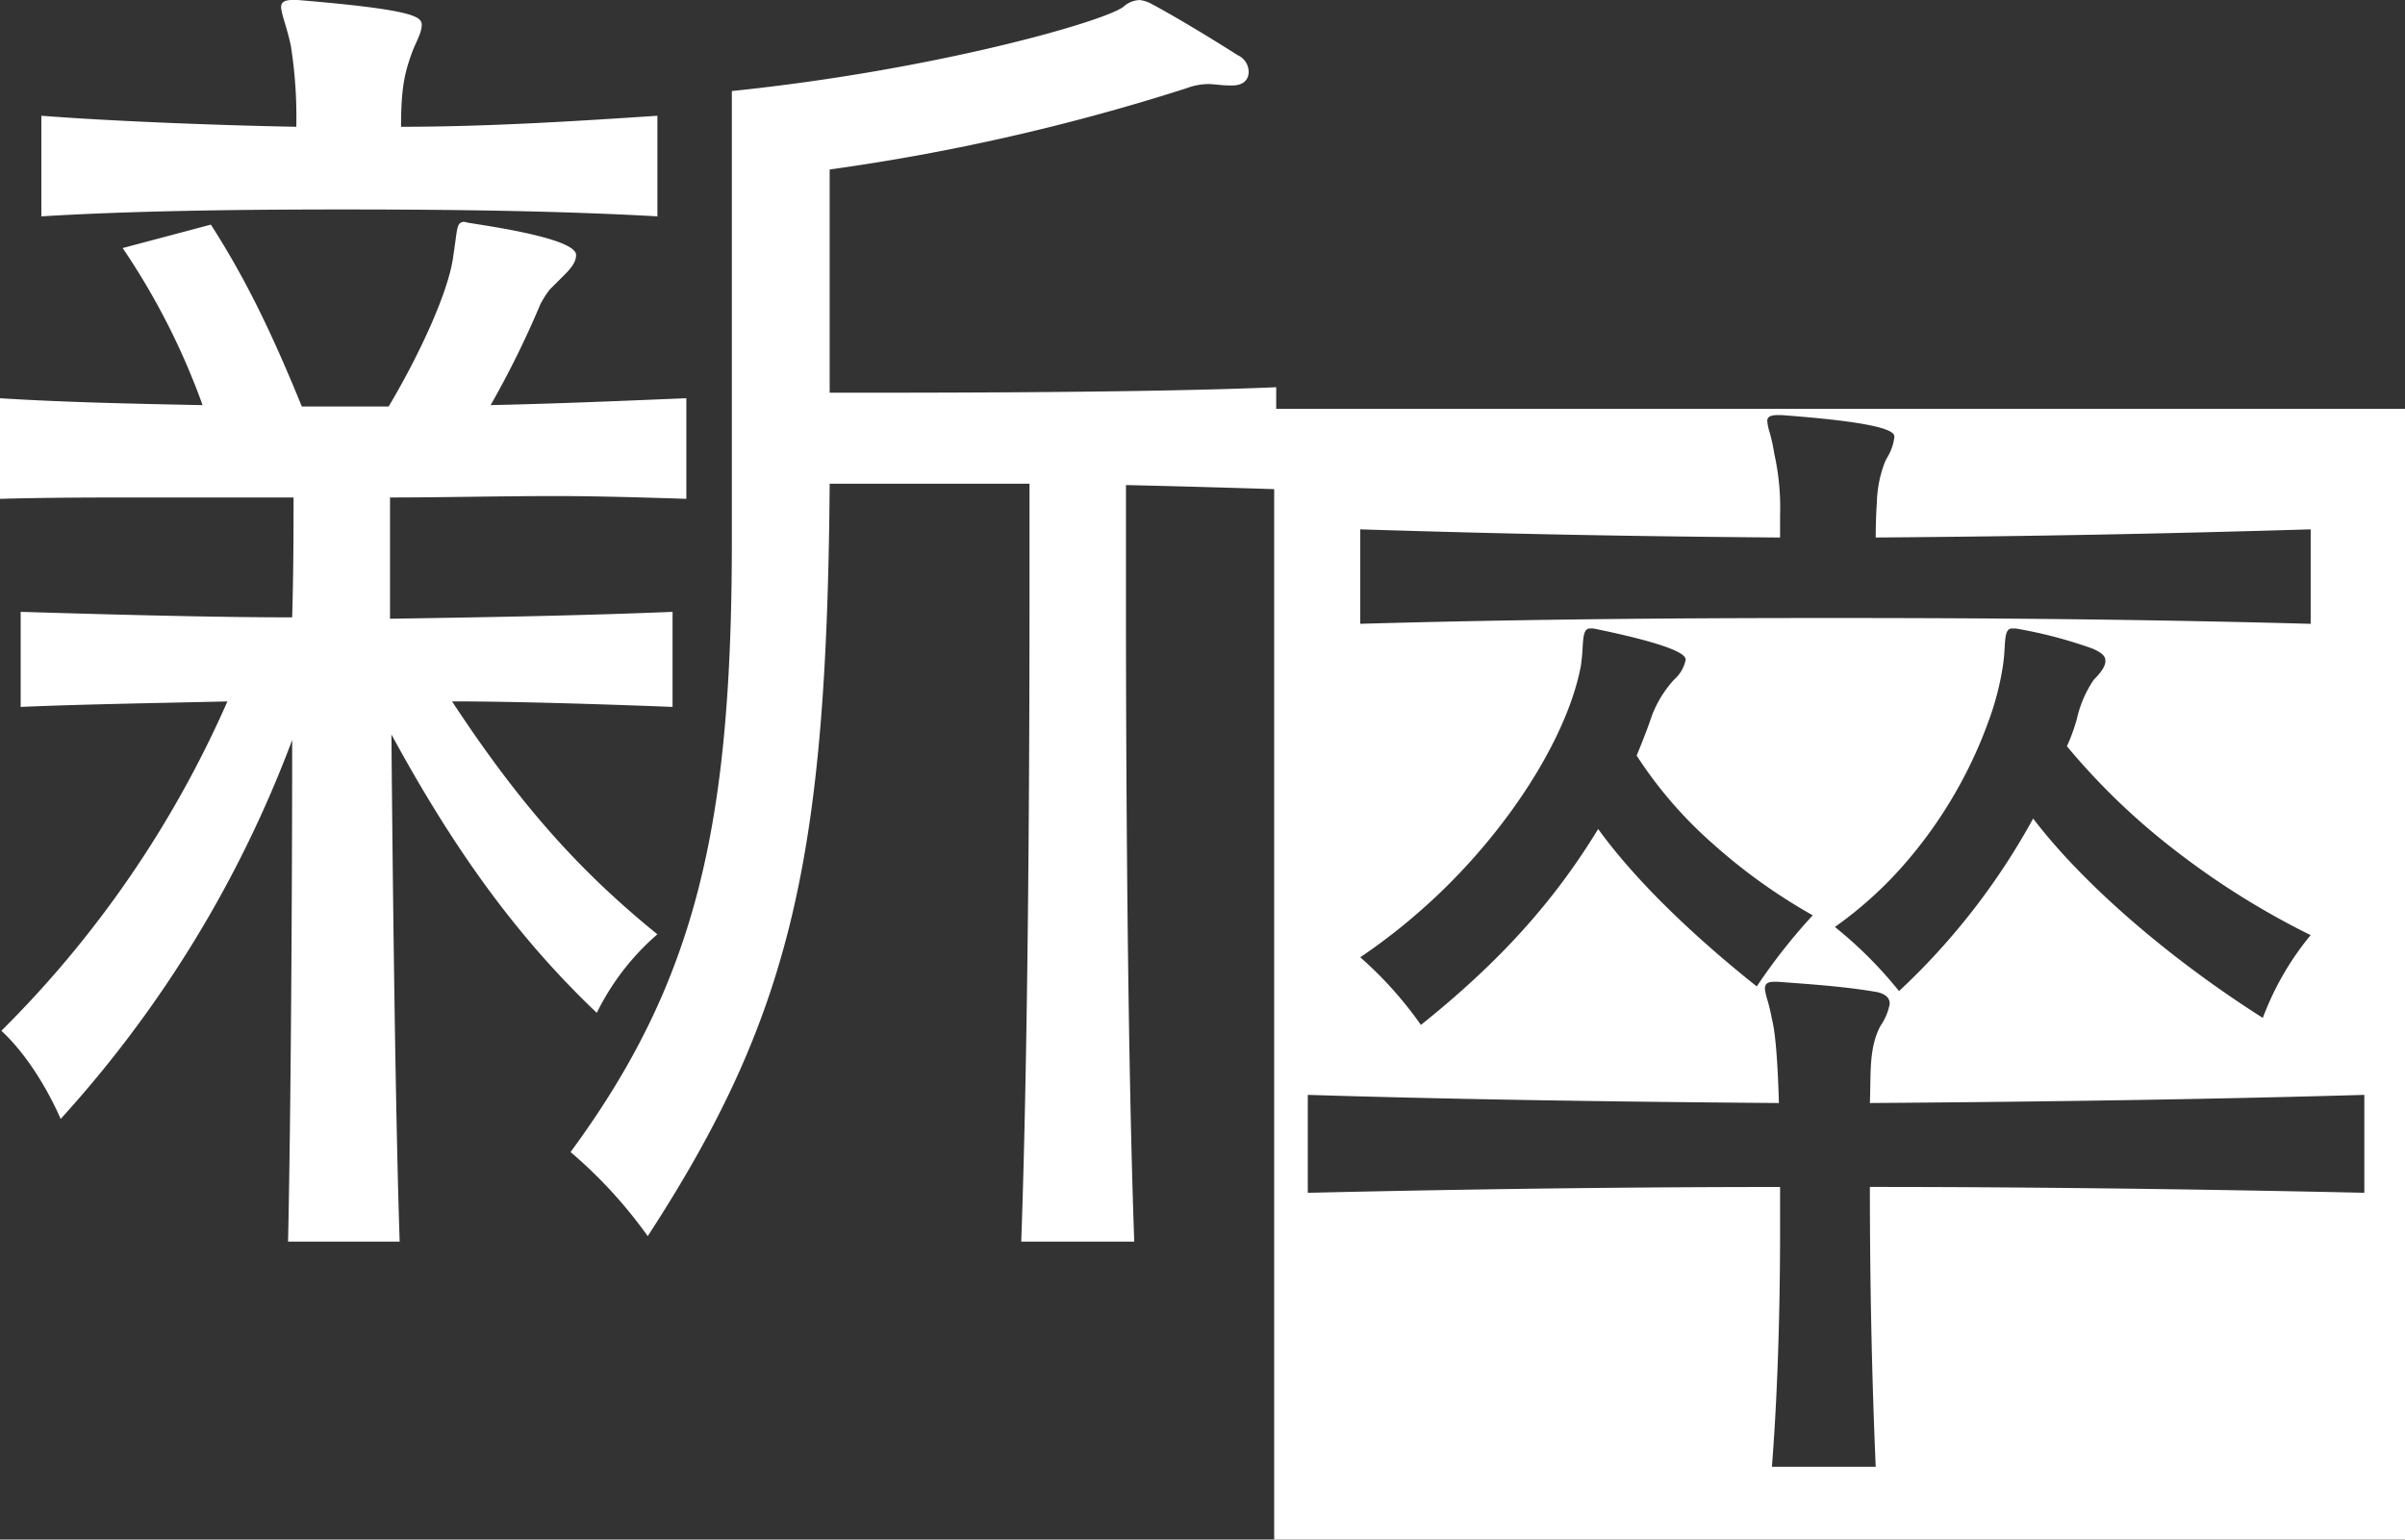
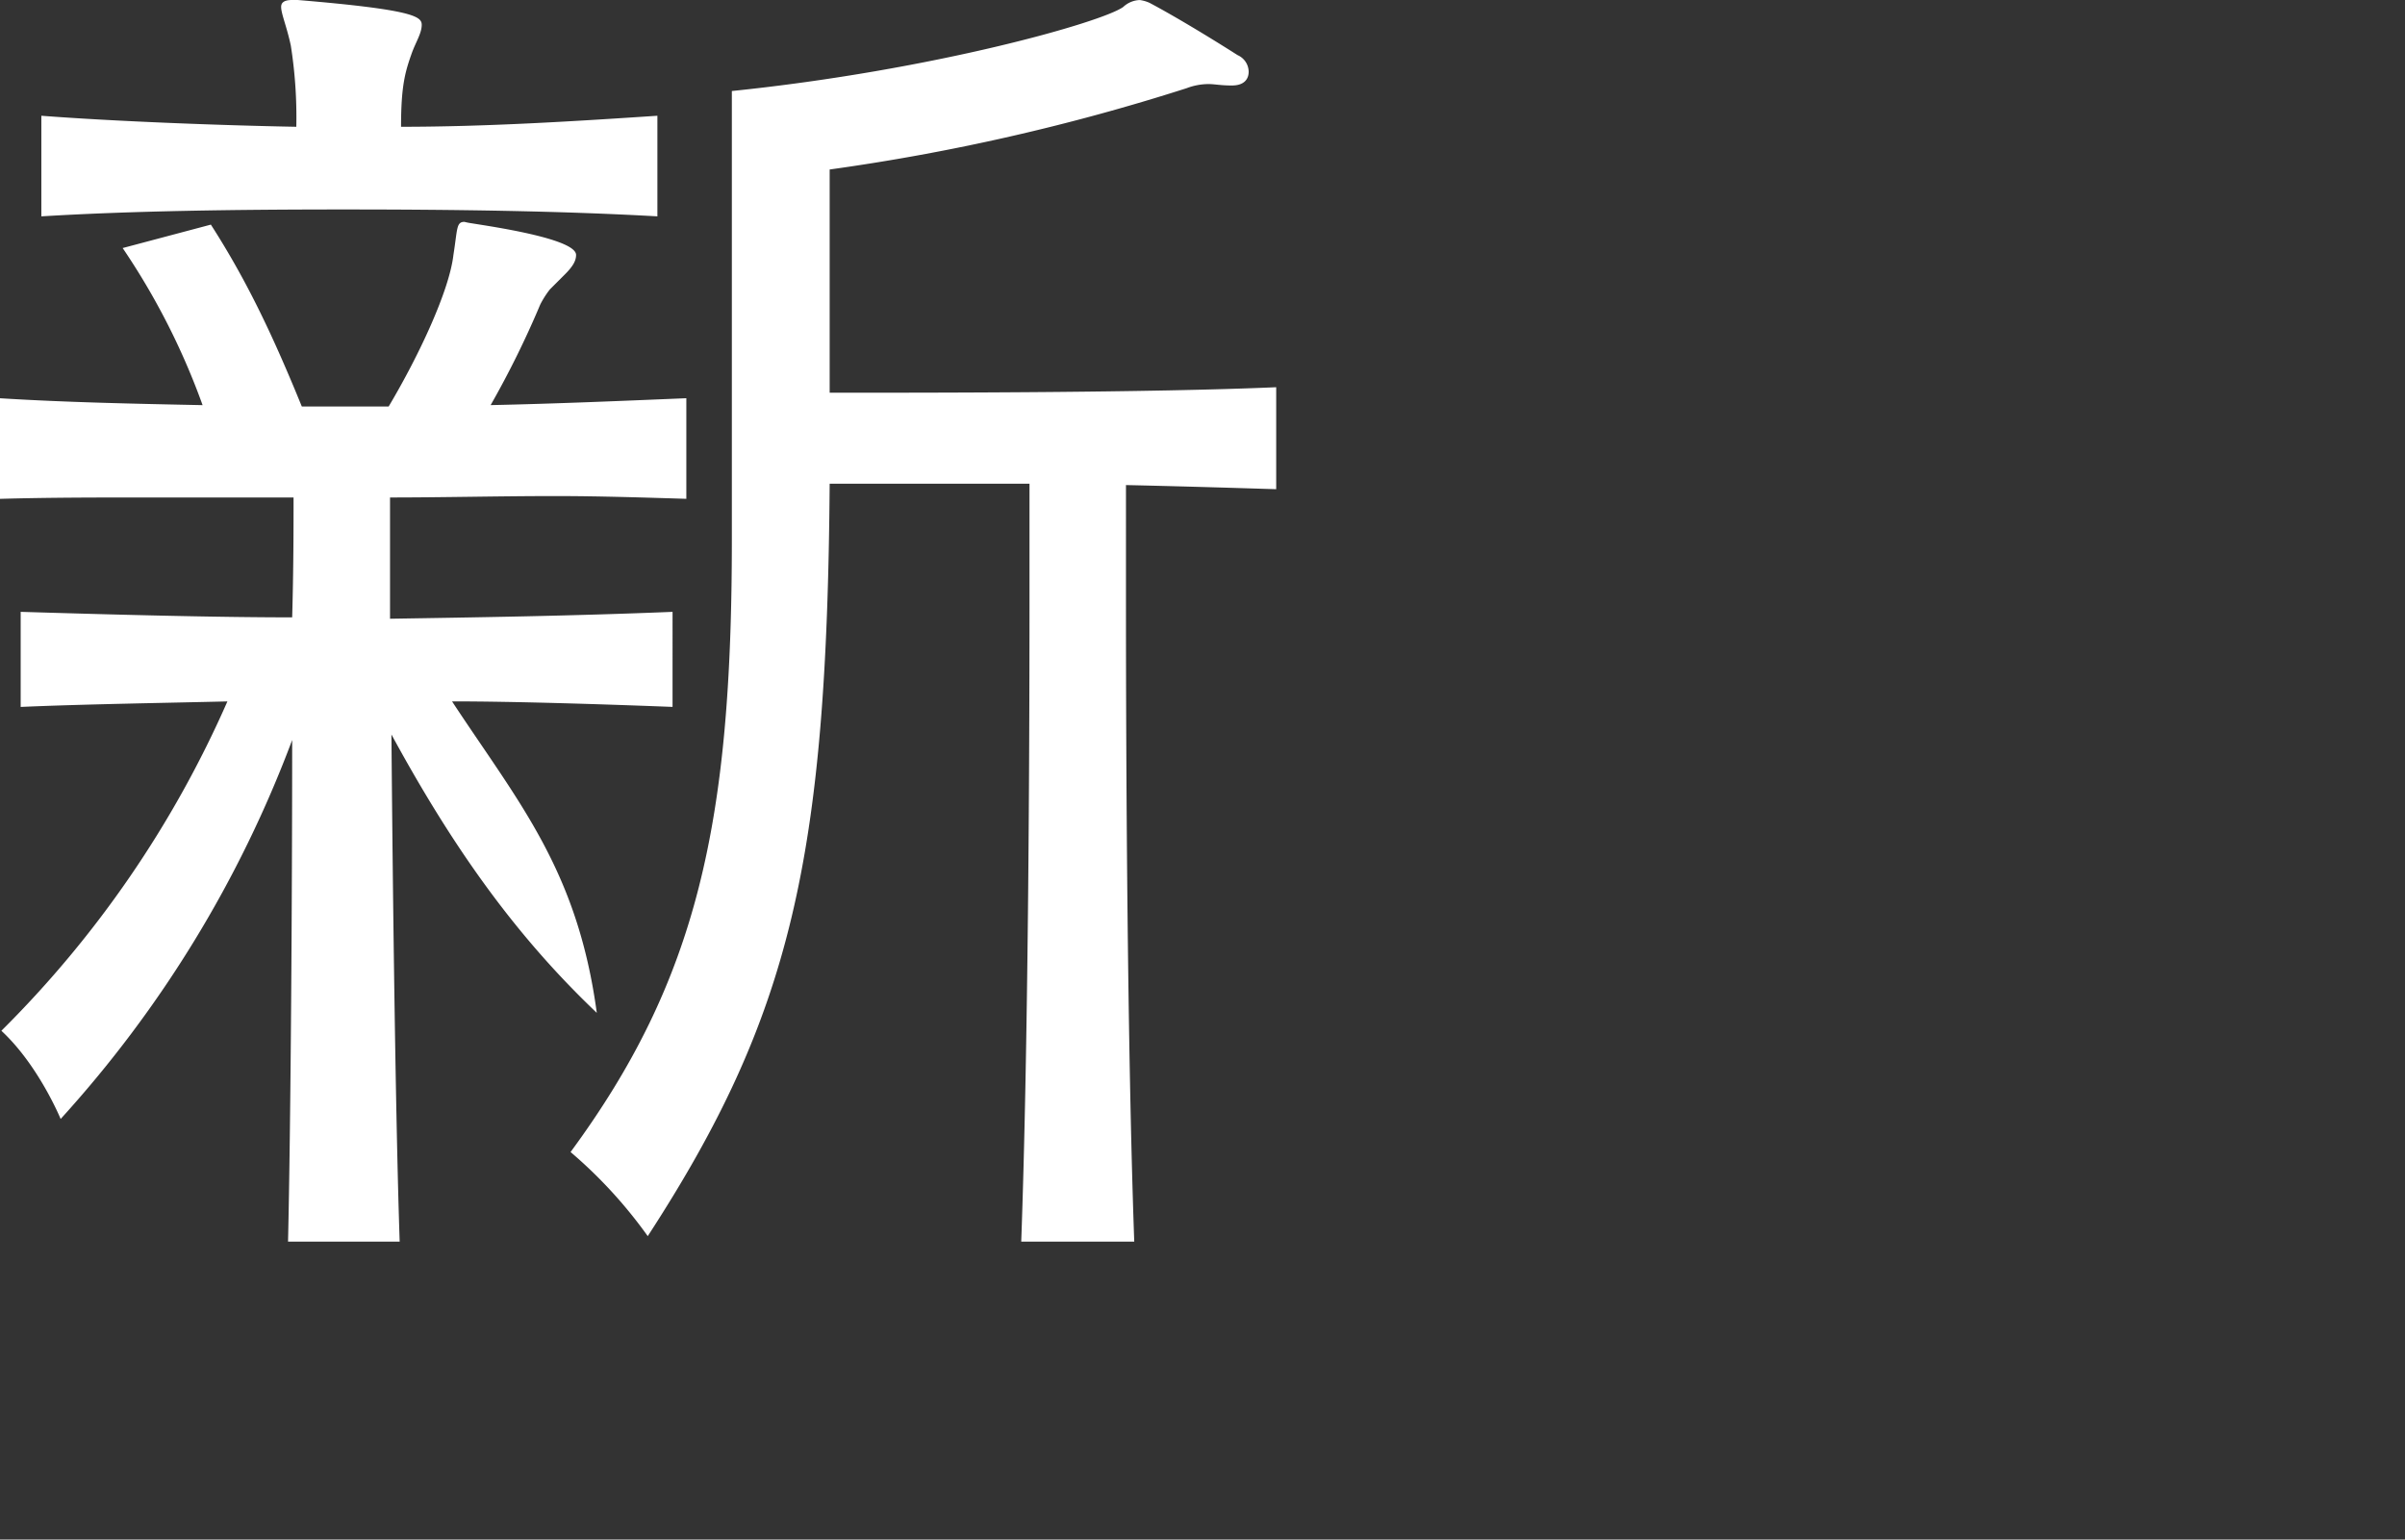
<svg xmlns="http://www.w3.org/2000/svg" width="340.285" height="217.851" viewBox="0 0 340.285 217.851">
  <rect x="0" y="0" width="340.285" height="217.851" fill="#333333" stroke="none" />
  <g id="グループ_80" data-name="グループ 80" transform="translate(-519.715 -1519.15)">
-     <path id="パス_557" data-name="パス 557" d="M2.73-145.47c-11.7.78-24.18,1.56-36.27,1.56,0-5.85.585-7.8,1.56-10.53.585-1.56,1.365-2.73,1.365-3.9s-1.17-2.145-17.55-3.51h-.78c-1.17,0-1.56.39-1.56.975,0,.975.78,2.73,1.365,5.46a65.213,65.213,0,0,1,.78,11.505c-10.92-.2-25.935-.78-36.075-1.56v14.235c12.87-.78,27.69-.975,42.9-.975,15.015,0,30.42.195,44.265.975ZM70.2,13.845c-.975-27.495-1.17-66.69-1.17-90.675V-93.21c8.58.195,15.015.39,21.255.585v-14.43c-17.94.78-48.165.78-63.18.78v-31.59A300.834,300.834,0,0,0,77.61-149.37a8.832,8.832,0,0,1,3.12-.585c.78,0,1.755.2,3.12.2h.2c1.56,0,2.34-.78,2.34-1.95a2.605,2.605,0,0,0-1.56-2.34c-4.29-2.73-9.165-5.655-12.48-7.41a4.96,4.96,0,0,0-1.365-.39,3.6,3.6,0,0,0-2.34.975c-2.925,2.145-26.91,8.97-55.38,11.9v63.57C13.26-45.435,8.385-23.2-9.555,1.17a65.885,65.885,0,0,1,10.92,11.9c20.28-31.2,25.35-53.43,25.74-106.47H55.38v16.38c0,24.18-.195,63.765-1.17,90.87Zm-103.935,0C-34.32-3.51-34.71-35.1-34.9-57.915c8.385,15.405,17.16,28.08,29.055,39.39A35.11,35.11,0,0,1,2.73-29.64C-8.58-38.805-16.965-48.36-26.325-62.6c8.775,0,21.06.39,31.2.78V-75.27c-14.235.585-27.885.78-39.975.975v-17.16c7.6,0,15.4-.2,23.4-.2,6.045,0,12.285.2,18.525.39V-105.5c-9.36.39-18.525.78-27.69.975a132.229,132.229,0,0,0,7.02-14.235A13.116,13.116,0,0,1-12.48-120.9l2.145-2.145c1.17-1.17,1.56-1.95,1.56-2.73,0-2.34-12.48-4.095-14.82-4.485a8.446,8.446,0,0,1-.975-.195c-1.17,0-.975.975-1.56,4.68-.585,5.07-4.875,14.235-9.165,21.45H-47.58c-3.9-9.555-7.6-17.55-12.87-25.74l-12.48,3.315a99.526,99.526,0,0,1,11.31,22.23c-9.555-.195-19.305-.39-28.665-.975V-91.26c6.825-.195,14.04-.195,21.06-.195H-48.75c0,3.9,0,10.14-.195,16.965-10.92,0-25.545-.39-38.415-.78v13.455c8.775-.39,21.45-.585,29.25-.78A151.525,151.525,0,0,1-90.09-15.99c5.265,4.875,8.385,12.48,8.385,12.48a166.291,166.291,0,0,0,32.76-53.625c0,22.035-.2,54.21-.585,70.98Z" transform="translate(610 1681)" fill="#fff" />
-     <path id="中マド_4" data-name="中マド 4" d="M160,160H0V0H160V160ZM71.58,110.115h0v6.1c0,8.54-.2,21.283-1.155,33.494H85.11c-.548-12.729-.825-26.053-.825-39.6,21.308,0,45.5.286,69.96.825V97.08c-19.964.583-42.848.96-69.96,1.155.032-.836.045-1.64.058-2.418.053-3.192.1-5.948,1.427-8.472l0-.007A8.034,8.034,0,0,0,87.09,84.21c0-.827-.494-1.32-1.651-1.65-4.072-.728-8.616-1.067-12.625-1.367l-1.564-.118h-.495c-.938,0-1.32.287-1.32.99a7.632,7.632,0,0,0,.343,1.549,26.107,26.107,0,0,1,.647,2.741c.476,1.745.818,5.853.99,11.88-26.122-.2-47.927-.574-66.66-1.155v13.86C20.842,110.563,45.5,110.115,71.58,110.115ZM44.685,31.081c-.882,0-.954,1.174-1.052,2.8a23.074,23.074,0,0,1-.268,2.646c-1.186,6.1-4.746,13.44-10.023,20.666A85.991,85.991,0,0,1,12.18,77.611a54.138,54.138,0,0,1,8.581,9.57C31.808,78.342,39.543,69.793,45.84,59.46c6.274,8.647,15.666,16.886,22.441,22.275l.009-.015A82.474,82.474,0,0,1,76.2,71.671,79.961,79.961,0,0,1,62.134,61.606a59.914,59.914,0,0,1-10.849-12.54c.012-.028,1.334-3.175,2.146-5.61a15.84,15.84,0,0,1,3.135-5.116,5.126,5.126,0,0,0,1.65-2.8c0-.441,0-1.782-13.035-4.455Zm62.7,26.895h0c7.024,9.218,19.175,19.766,32.5,28.214v-.007a40.876,40.876,0,0,1,6.764-11.708,112.6,112.6,0,0,1-19.346-12.127,96.135,96.135,0,0,1-15.139-14.6,25.177,25.177,0,0,0,1.435-3.974,16.115,16.115,0,0,1,2.36-5.431c1.126-1.126,1.65-1.964,1.65-2.64,0-.494-.137-1.037-1.774-1.753a63.64,63.64,0,0,0-10.931-2.867h-.5c-.887,0-.953,1.094-1.054,2.751a25.283,25.283,0,0,1-.267,2.694,40.152,40.152,0,0,1-2.019,7.7A62.66,62.66,0,0,1,96.6,53.933a63.576,63.576,0,0,1-7.17,10.2A55.658,55.658,0,0,1,79.335,73.32a59.155,59.155,0,0,1,9.075,9.075,97.116,97.116,0,0,0,18.975-24.418ZM78.84,29.6c17.557,0,41.132.094,67.815.824V17.055c-21.826.652-39.657.987-61.545,1.156a.418.418,0,0,1,0-.047c0-.882.029-3.124.165-4.9A16.972,16.972,0,0,1,86.43,7.485c.083-.167.167-.331.249-.492A7.389,7.389,0,0,0,87.75,4.02c0-.585,0-1.956-16-3.135h-.5c-1.027,0-1.485.254-1.485.824a7.2,7.2,0,0,0,.329,1.6,23.952,23.952,0,0,1,.661,3.024,34.933,34.933,0,0,1,.824,8.744v3.136c-21.193-.169-38.4-.5-59.4-1.156V30.42C38.136,29.689,61.439,29.6,78.84,29.6Z" transform="translate(700 1577)" fill="#fff" />
+     <path id="パス_557" data-name="パス 557" d="M2.73-145.47c-11.7.78-24.18,1.56-36.27,1.56,0-5.85.585-7.8,1.56-10.53.585-1.56,1.365-2.73,1.365-3.9s-1.17-2.145-17.55-3.51h-.78c-1.17,0-1.56.39-1.56.975,0,.975.78,2.73,1.365,5.46a65.213,65.213,0,0,1,.78,11.505c-10.92-.2-25.935-.78-36.075-1.56v14.235c12.87-.78,27.69-.975,42.9-.975,15.015,0,30.42.195,44.265.975ZM70.2,13.845c-.975-27.495-1.17-66.69-1.17-90.675V-93.21c8.58.195,15.015.39,21.255.585v-14.43c-17.94.78-48.165.78-63.18.78v-31.59A300.834,300.834,0,0,0,77.61-149.37a8.832,8.832,0,0,1,3.12-.585c.78,0,1.755.2,3.12.2h.2c1.56,0,2.34-.78,2.34-1.95a2.605,2.605,0,0,0-1.56-2.34c-4.29-2.73-9.165-5.655-12.48-7.41a4.96,4.96,0,0,0-1.365-.39,3.6,3.6,0,0,0-2.34.975c-2.925,2.145-26.91,8.97-55.38,11.9v63.57C13.26-45.435,8.385-23.2-9.555,1.17a65.885,65.885,0,0,1,10.92,11.9c20.28-31.2,25.35-53.43,25.74-106.47H55.38v16.38c0,24.18-.195,63.765-1.17,90.87Zm-103.935,0C-34.32-3.51-34.71-35.1-34.9-57.915c8.385,15.405,17.16,28.08,29.055,39.39C-8.58-38.805-16.965-48.36-26.325-62.6c8.775,0,21.06.39,31.2.78V-75.27c-14.235.585-27.885.78-39.975.975v-17.16c7.6,0,15.4-.2,23.4-.2,6.045,0,12.285.2,18.525.39V-105.5c-9.36.39-18.525.78-27.69.975a132.229,132.229,0,0,0,7.02-14.235A13.116,13.116,0,0,1-12.48-120.9l2.145-2.145c1.17-1.17,1.56-1.95,1.56-2.73,0-2.34-12.48-4.095-14.82-4.485a8.446,8.446,0,0,1-.975-.195c-1.17,0-.975.975-1.56,4.68-.585,5.07-4.875,14.235-9.165,21.45H-47.58c-3.9-9.555-7.6-17.55-12.87-25.74l-12.48,3.315a99.526,99.526,0,0,1,11.31,22.23c-9.555-.195-19.305-.39-28.665-.975V-91.26c6.825-.195,14.04-.195,21.06-.195H-48.75c0,3.9,0,10.14-.195,16.965-10.92,0-25.545-.39-38.415-.78v13.455c8.775-.39,21.45-.585,29.25-.78A151.525,151.525,0,0,1-90.09-15.99c5.265,4.875,8.385,12.48,8.385,12.48a166.291,166.291,0,0,0,32.76-53.625c0,22.035-.2,54.21-.585,70.98Z" transform="translate(610 1681)" fill="#fff" />
  </g>
</svg>